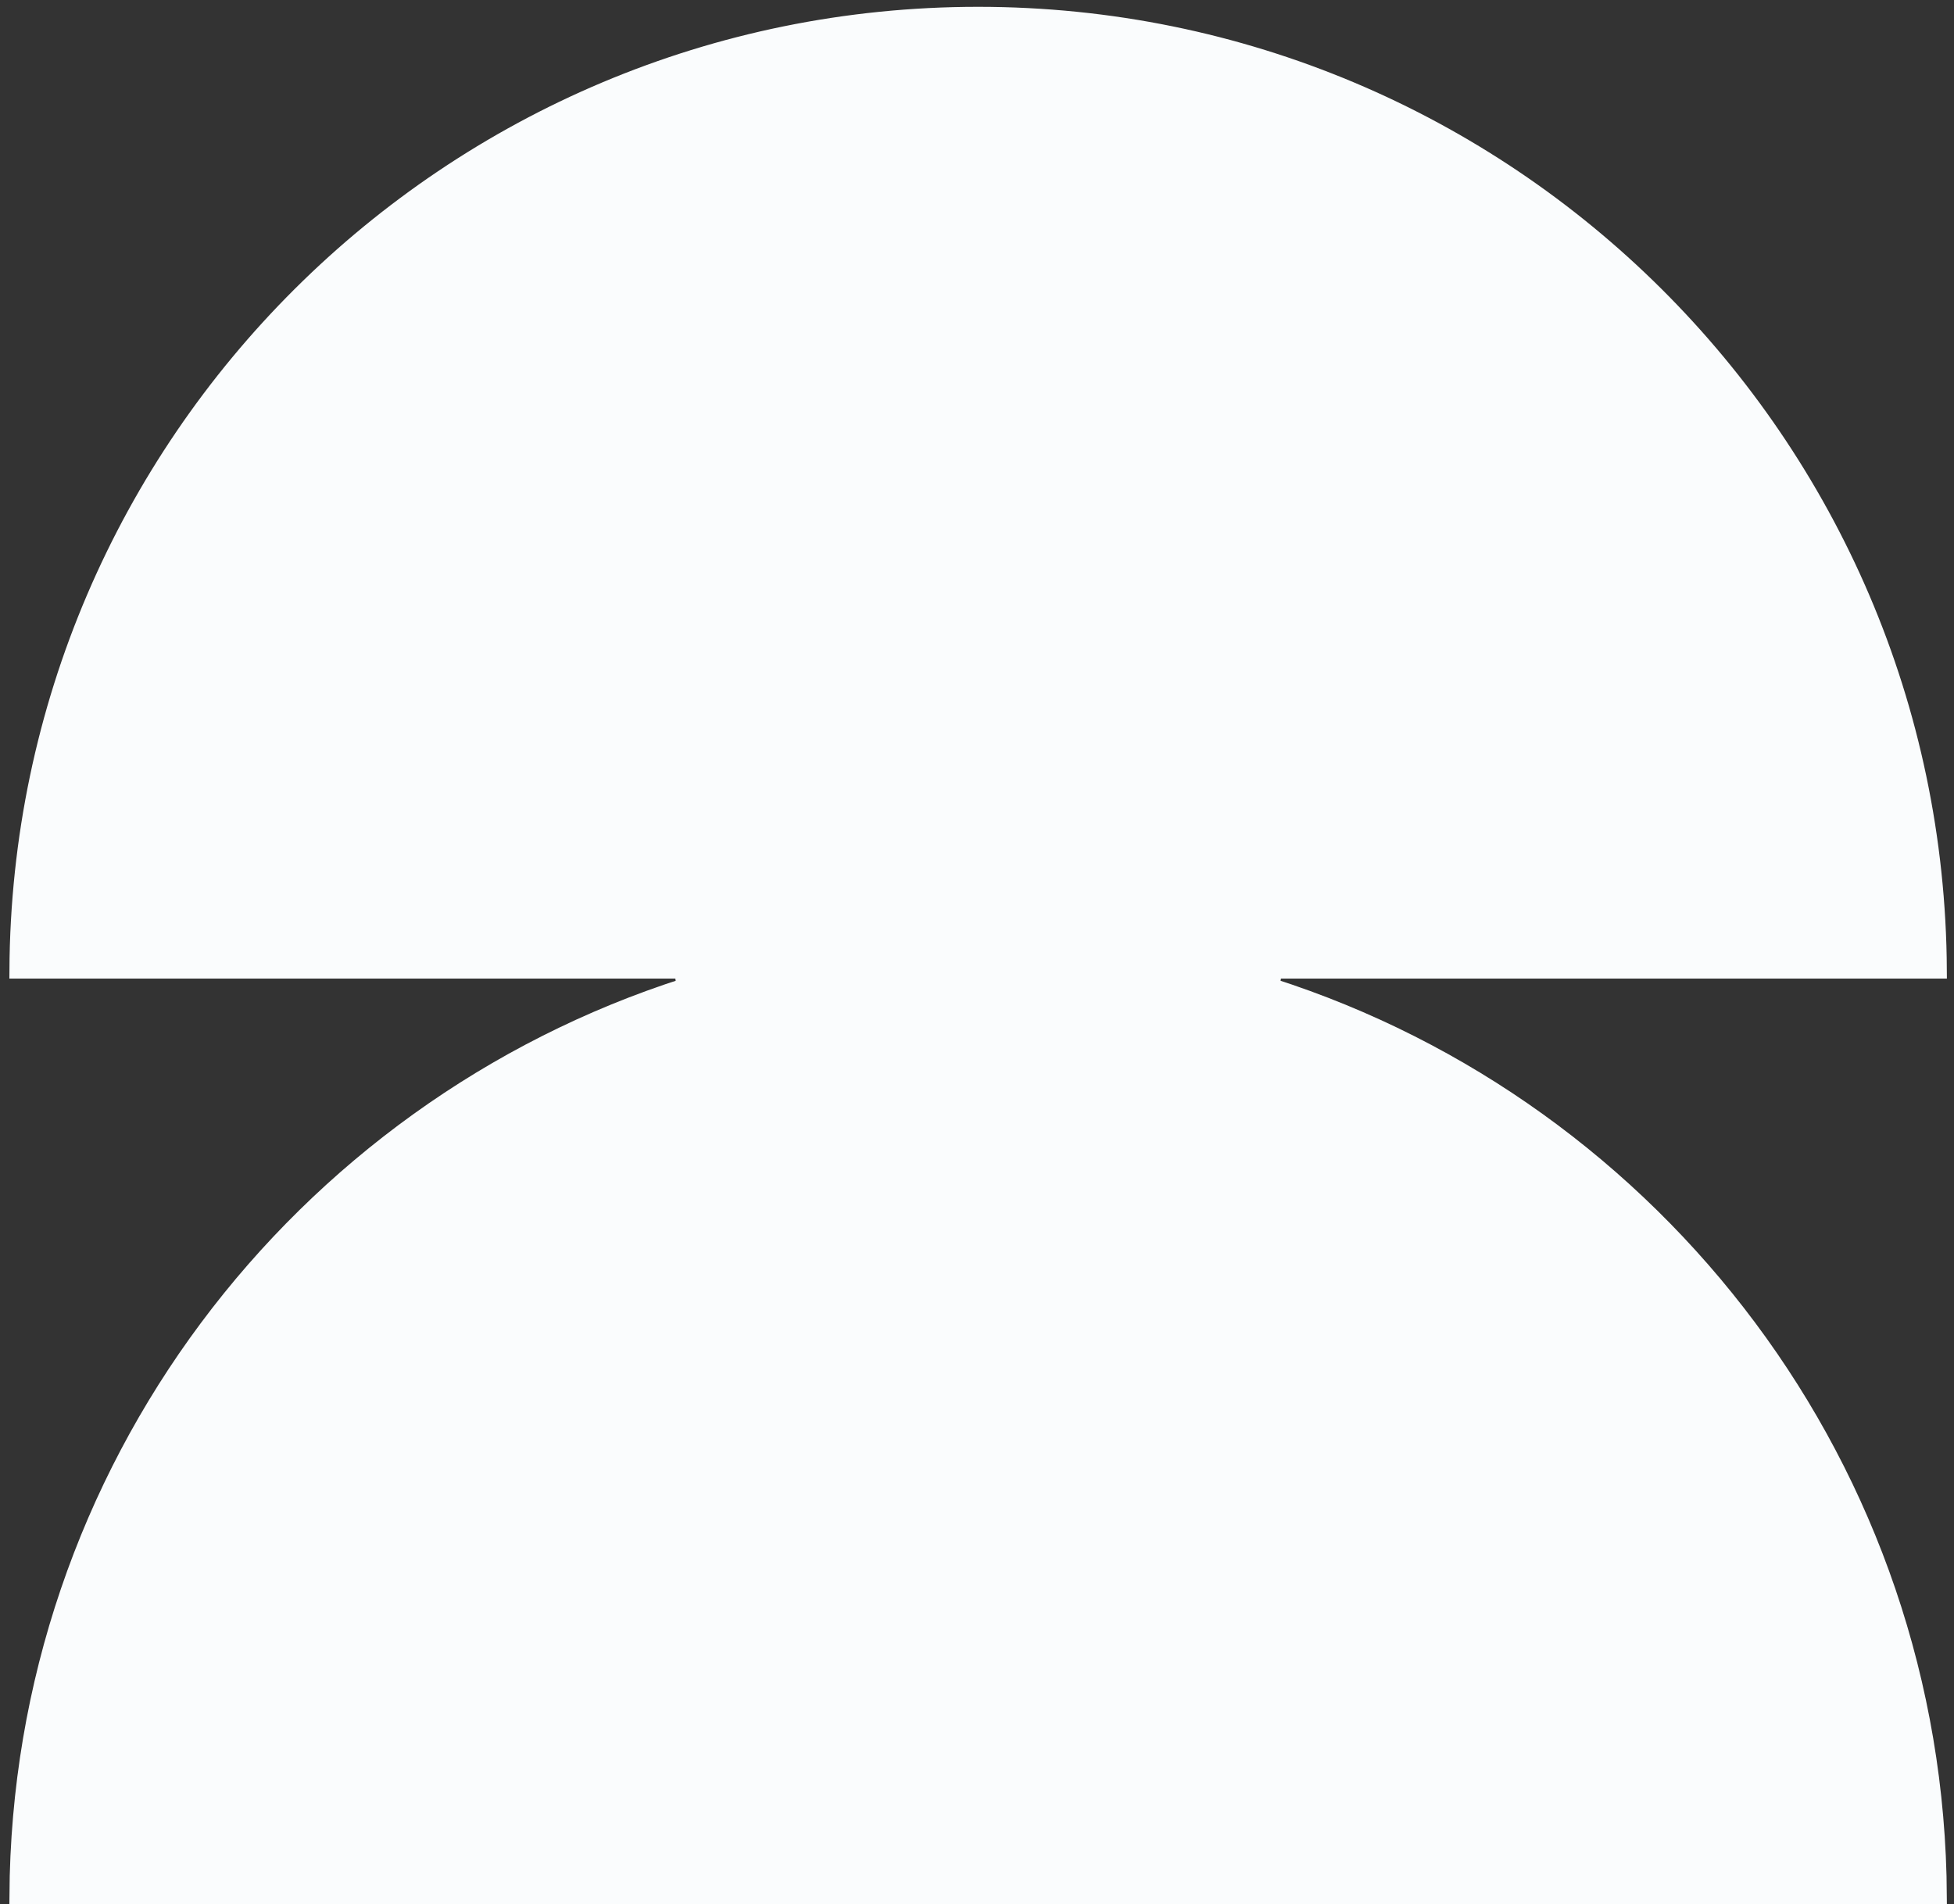
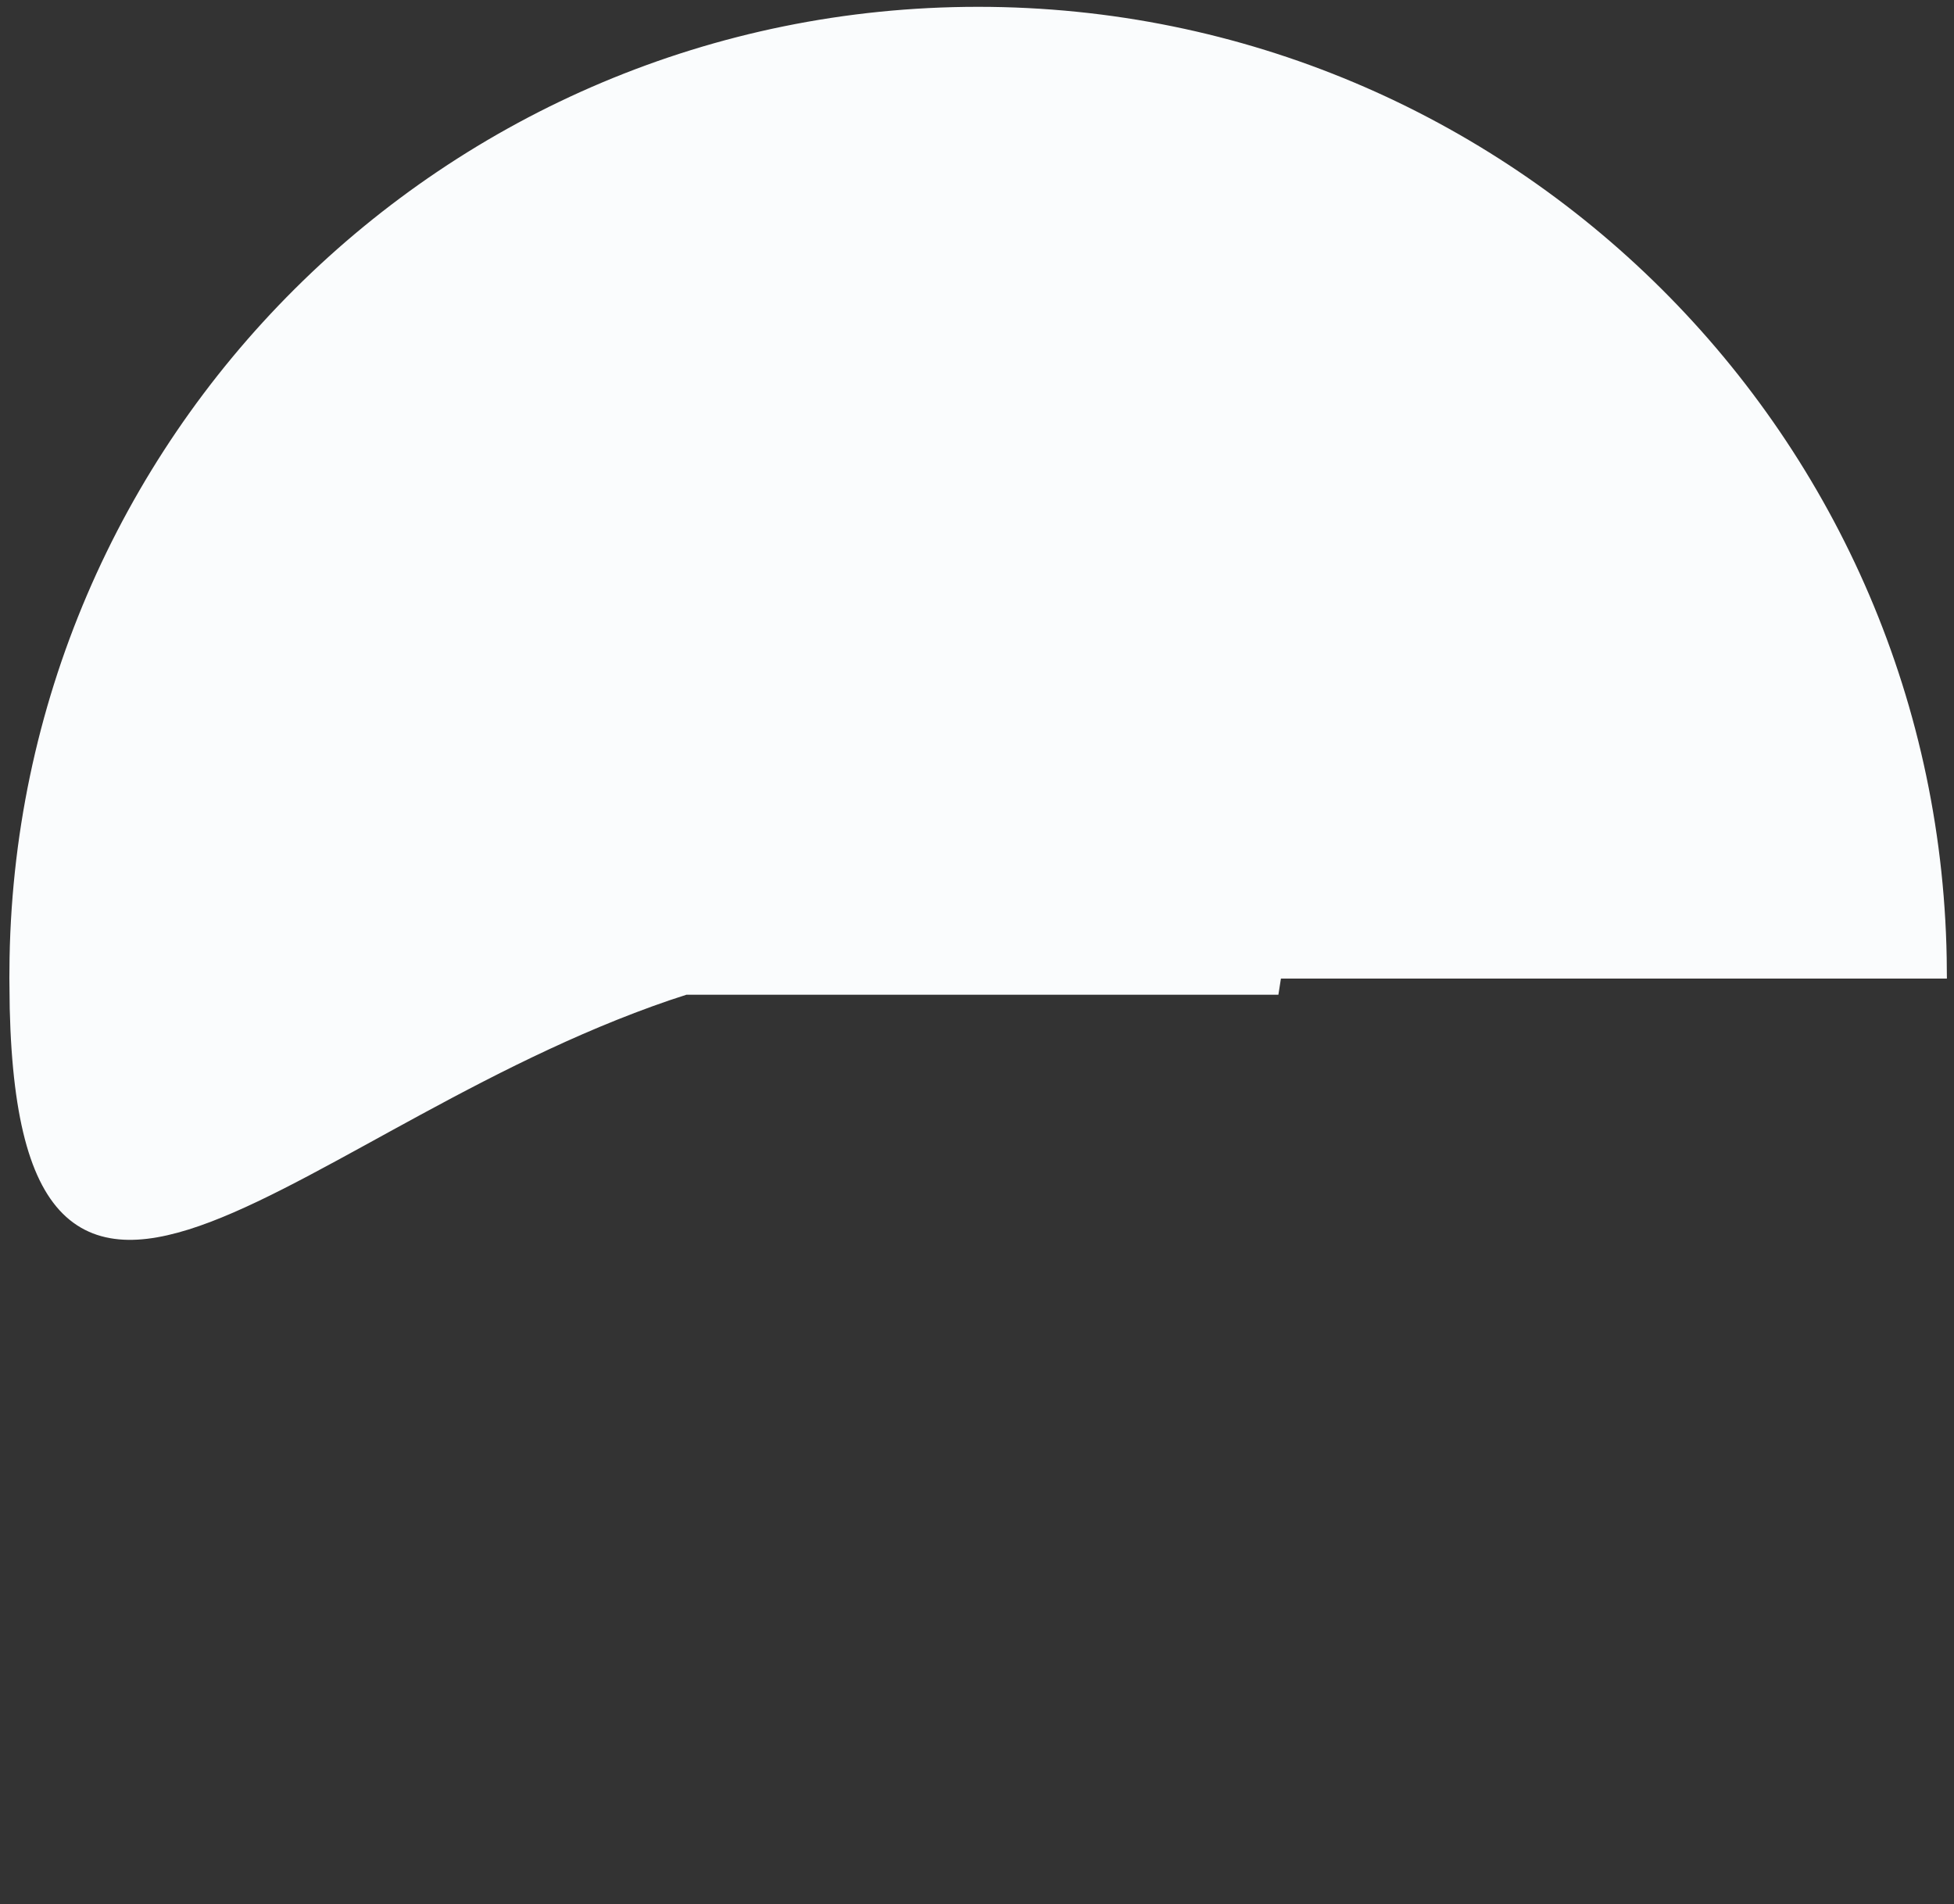
<svg xmlns="http://www.w3.org/2000/svg" width="118" height="115" viewBox="0 0 118 115" fill="none">
  <rect x="0" y="0" width="118" height="115" fill="#333333" stroke="none" />
-   <path d="M76.773 59.57C100.053 67.023 116.931 88.781 117.068 114.5H1.069C1.206 88.781 18.084 67.023 41.364 59.57L41.211 58.593H1.069C1.239 26.708 27.141 0.912 59.068 0.912C90.996 0.912 116.898 26.708 117.068 58.593H76.926L76.773 59.57Z" fill="#FAFCFD" stroke="#FAFCFD" />
+   <path d="M76.773 59.57H1.069C1.206 88.781 18.084 67.023 41.364 59.57L41.211 58.593H1.069C1.239 26.708 27.141 0.912 59.068 0.912C90.996 0.912 116.898 26.708 117.068 58.593H76.926L76.773 59.57Z" fill="#FAFCFD" stroke="#FAFCFD" />
</svg>